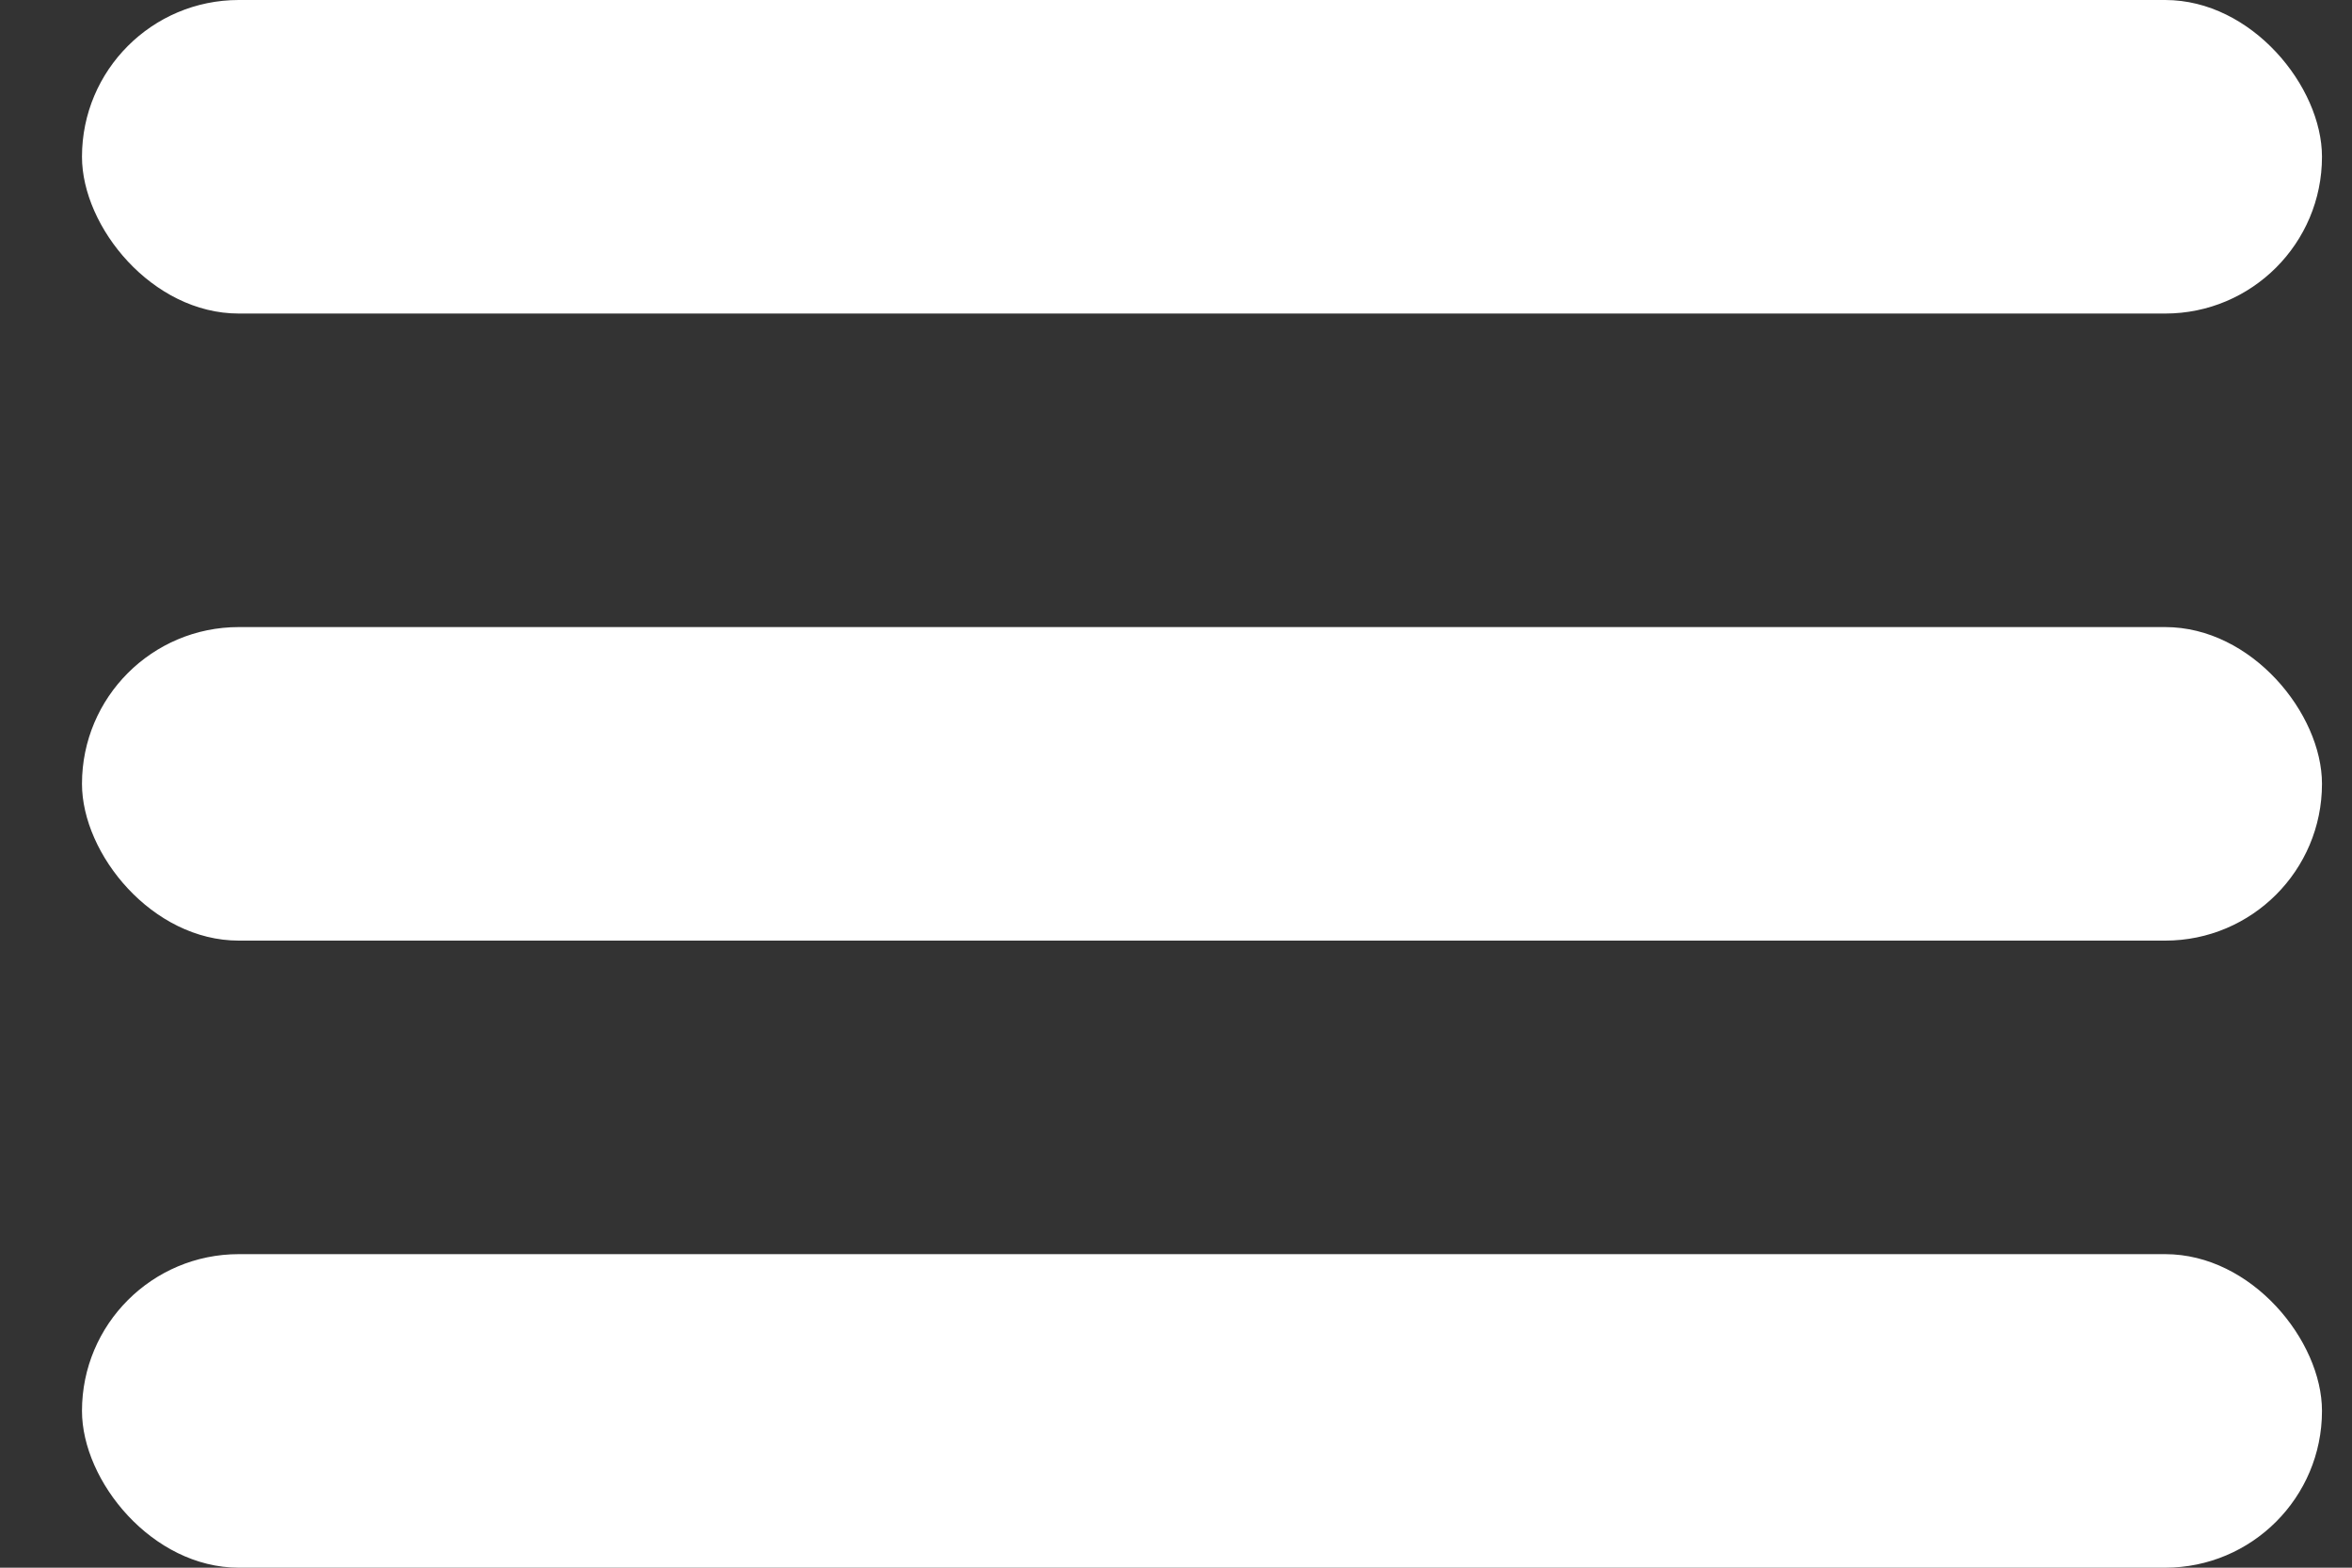
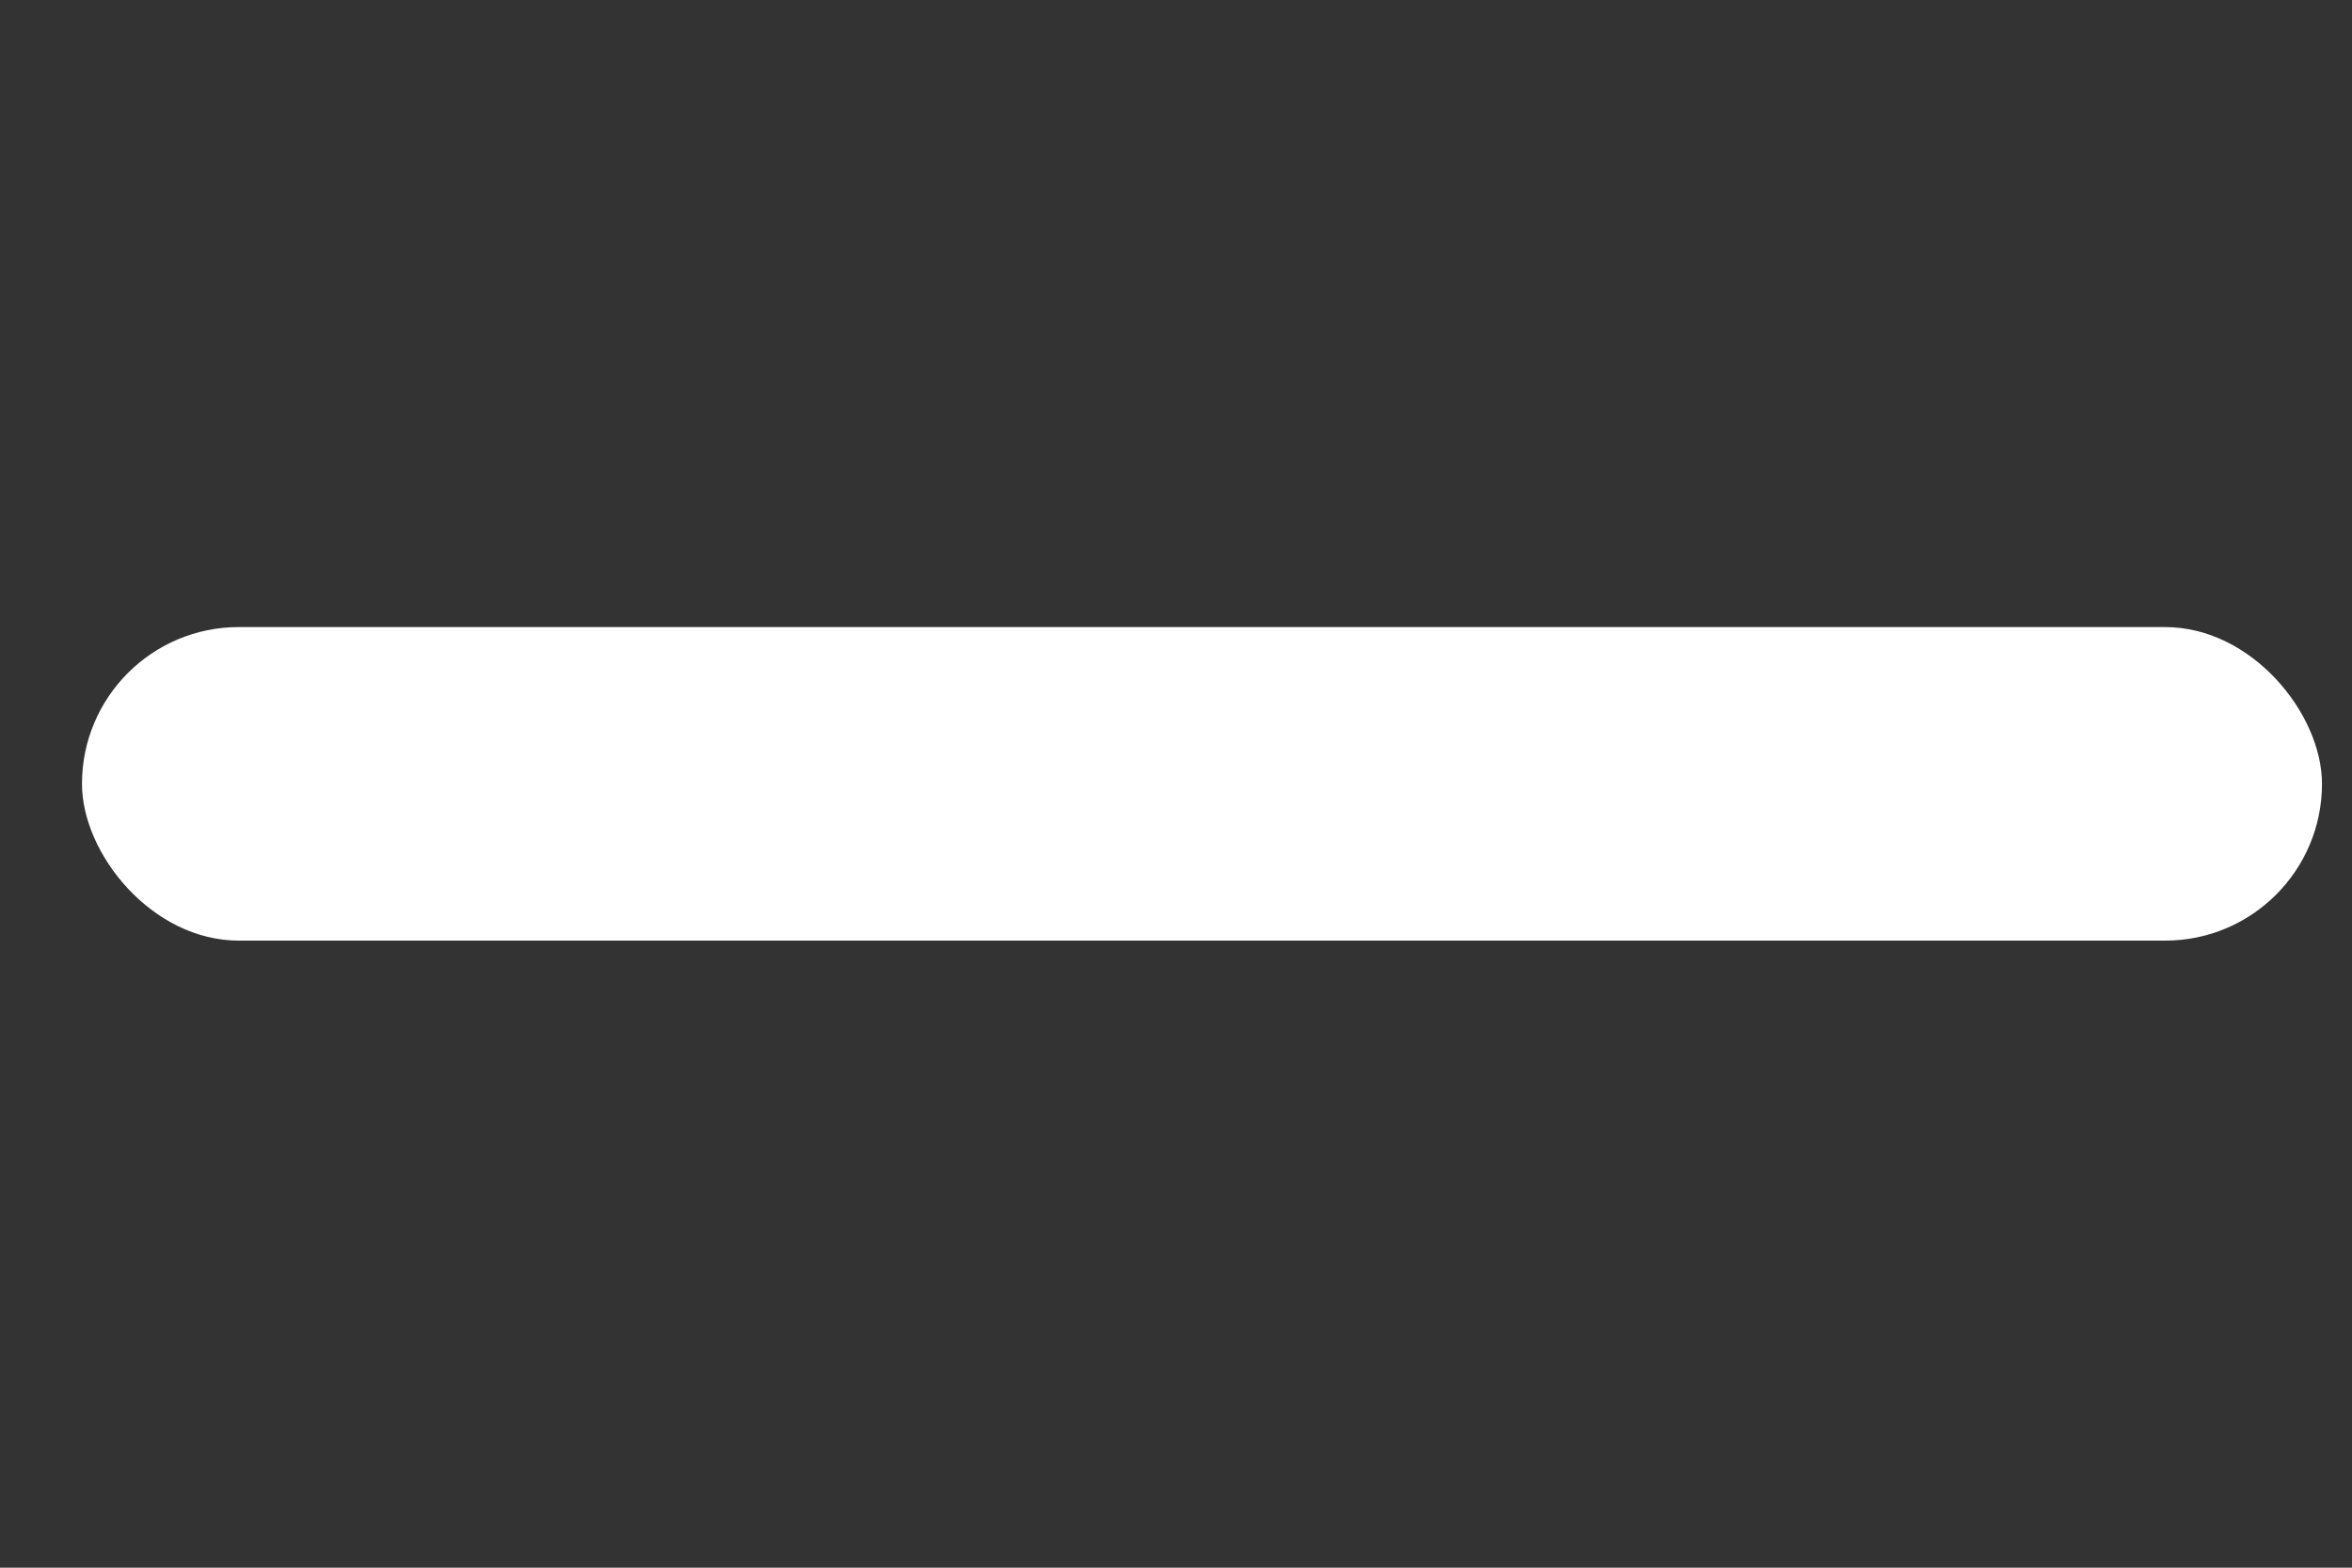
<svg xmlns="http://www.w3.org/2000/svg" width="21" height="14" viewBox="0 0 21 14" fill="none">
  <rect x="0" y="0" width="21" height="14" fill="#333333" stroke="none" />
-   <rect x="0.732" width="20" height="2.8" rx="1.4" fill="white" />
  <rect x="0.732" y="5.6" width="20" height="2.8" rx="1.4" fill="white" />
-   <rect x="0.732" y="11.2" width="20" height="2.8" rx="1.4" fill="white" />
</svg>